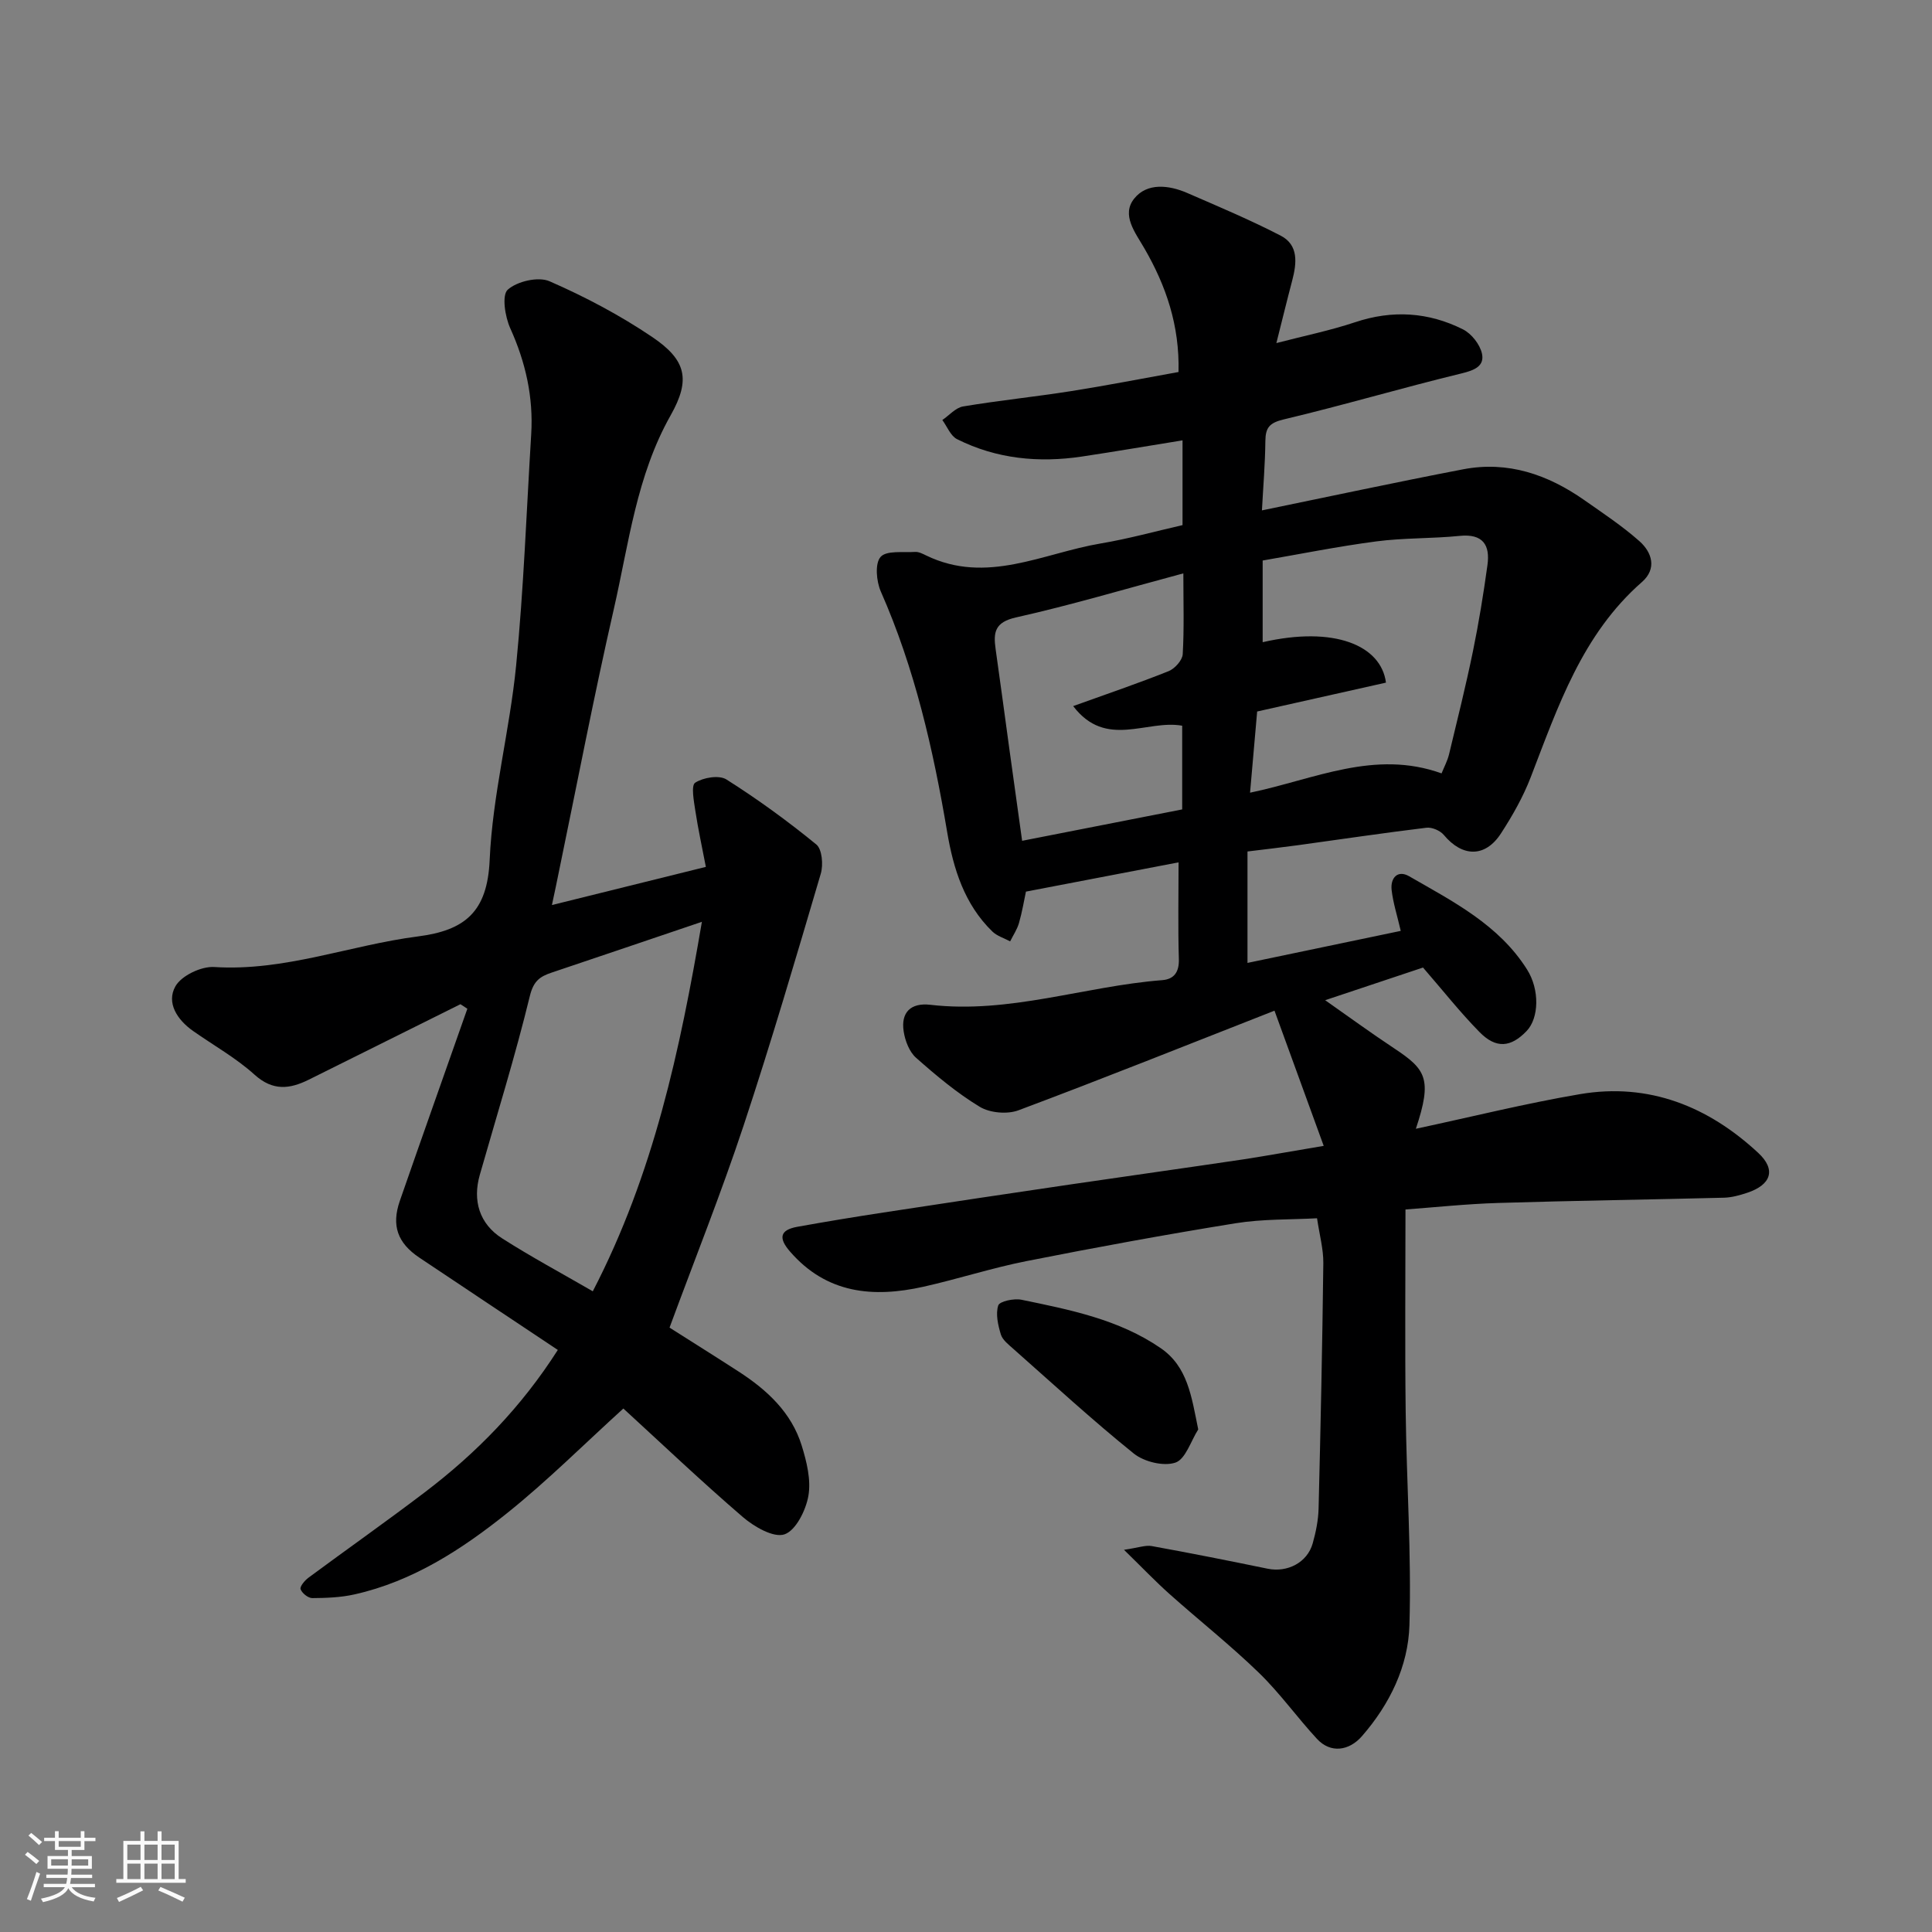
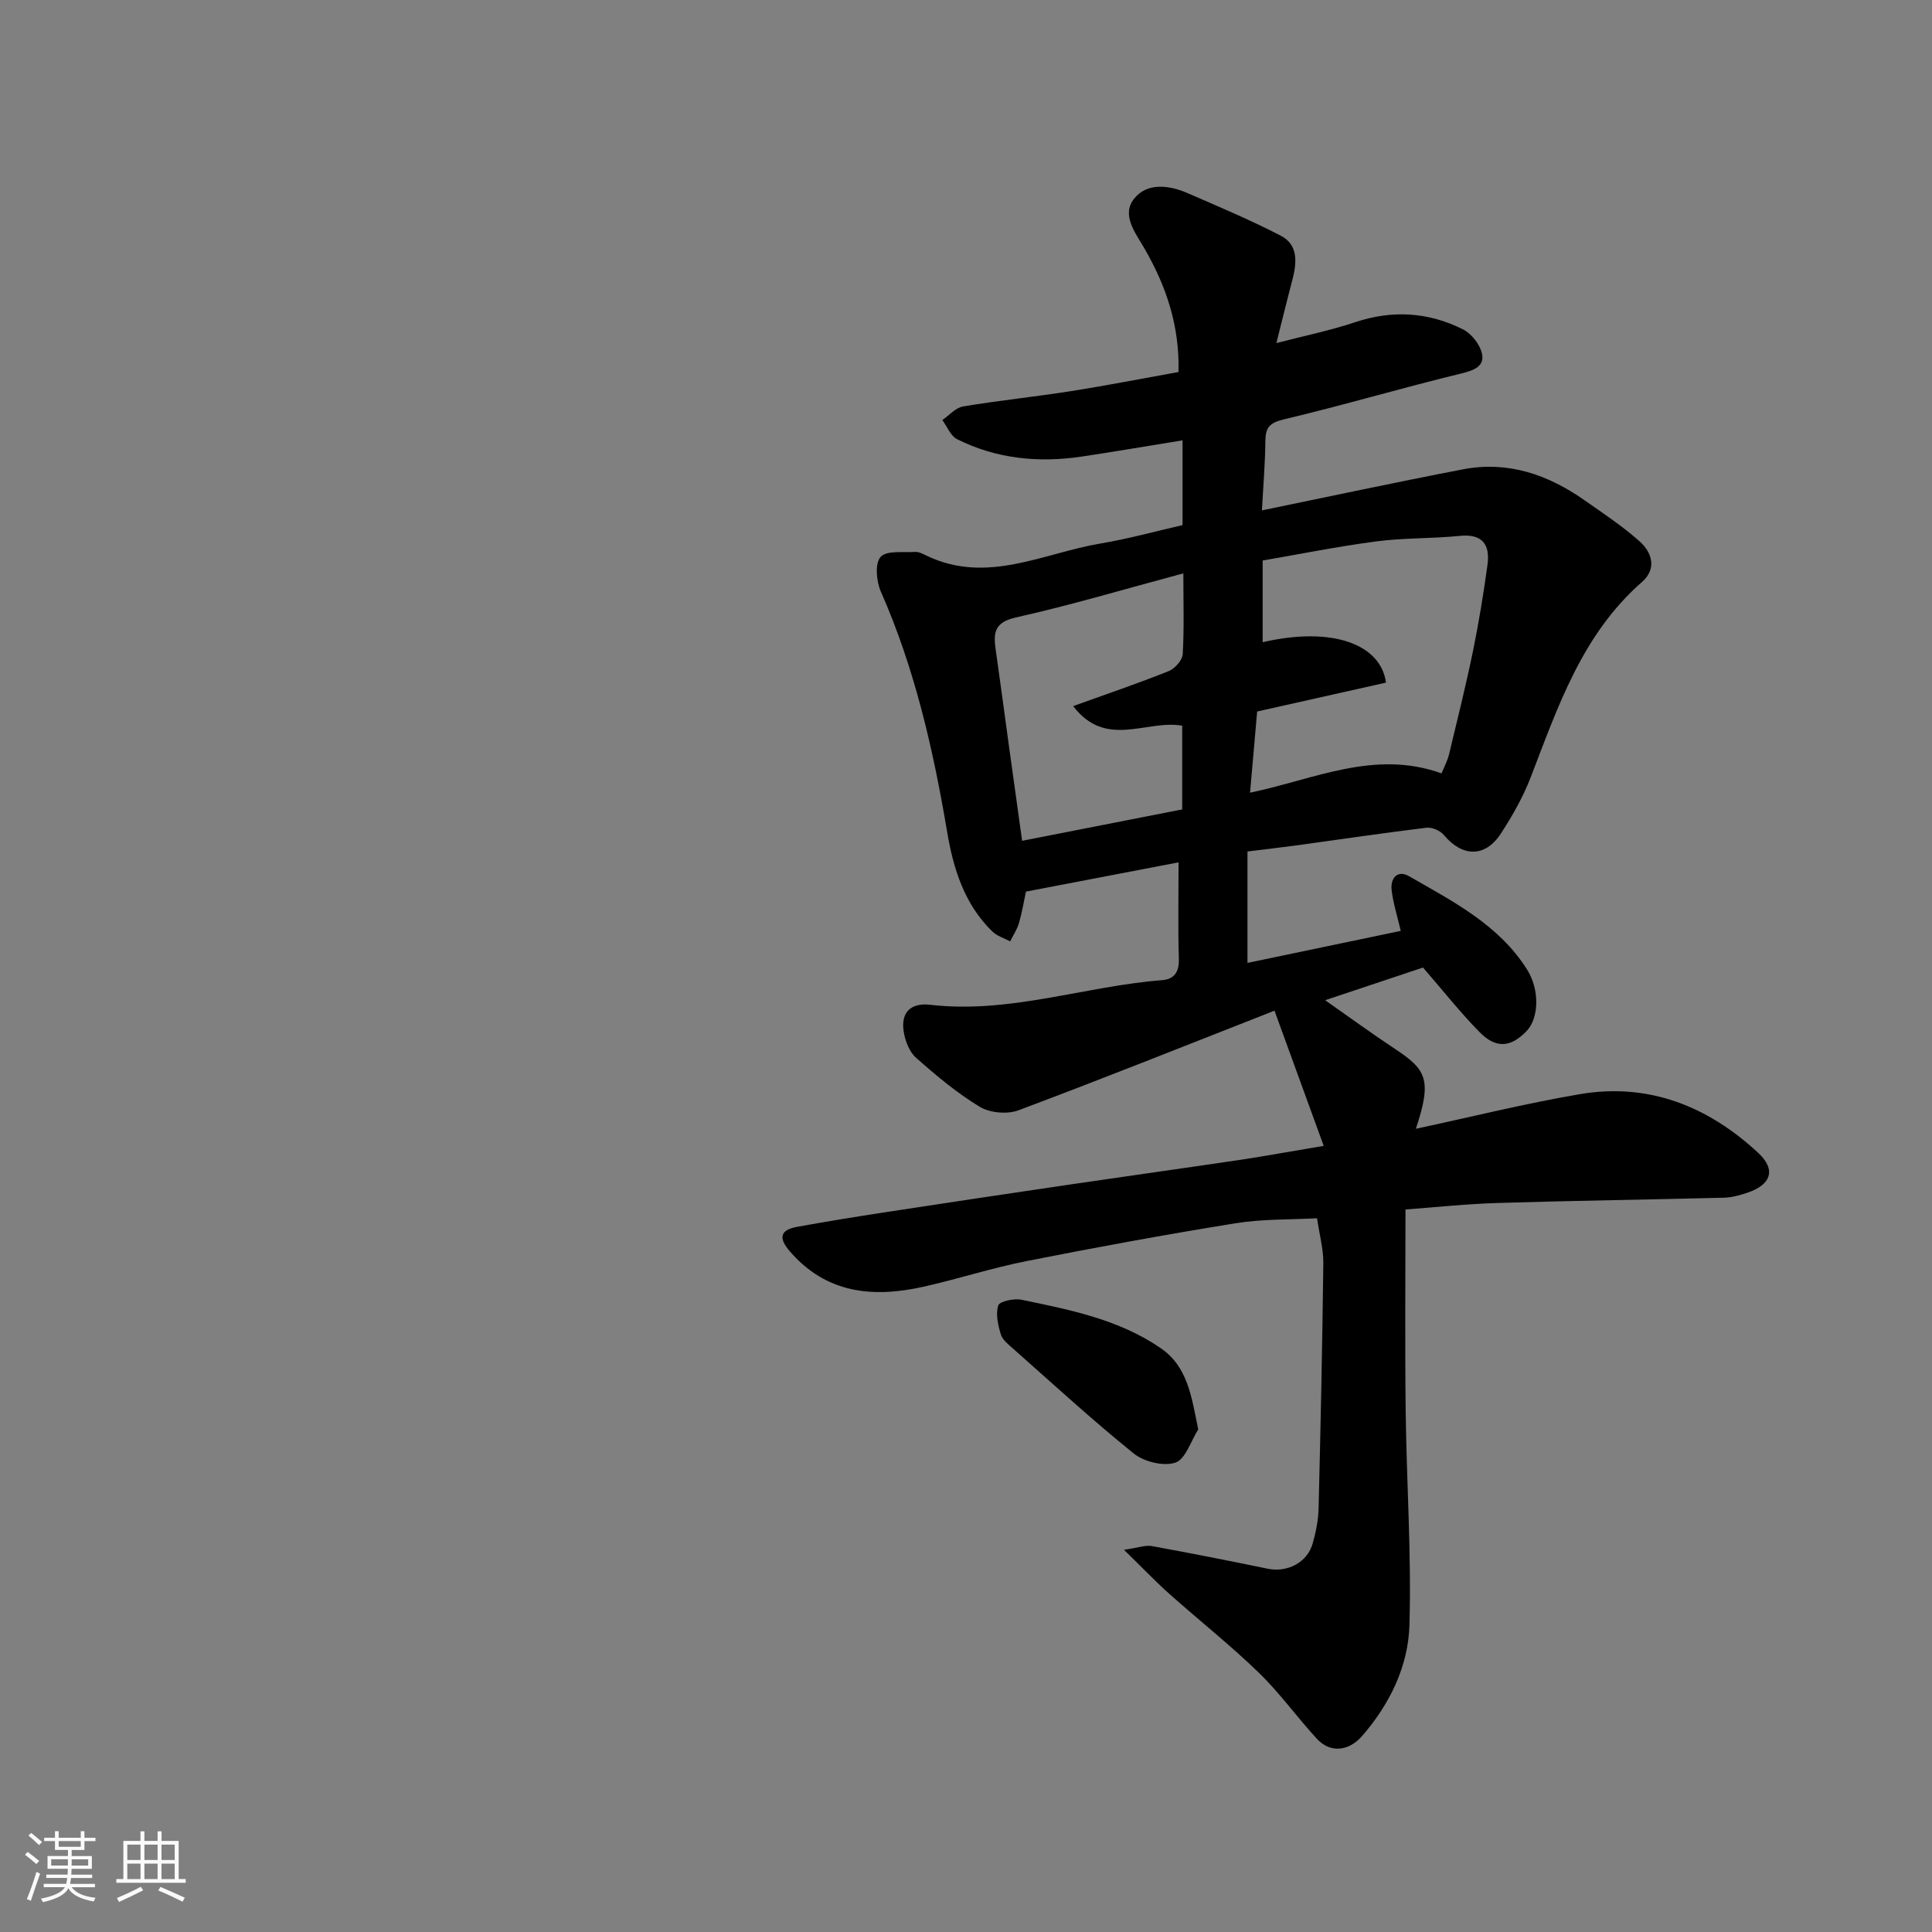
<svg xmlns="http://www.w3.org/2000/svg" enable-background="new 0 0 400 400" viewBox="0 0 400 400">
  <rect x="0" y="0" width="400" height="400" fill="#808080" stroke="none" />
  <path d="m5.17 384 .55-.58c.85.61 1.65 1.24 2.4 1.87l-.59.64c-.83-.73-1.62-1.38-2.36-1.93m1.22 9.53-.82-.34c.71-1.76 1.37-3.64 1.98-5.63.24.13.5.25.76.36-.6 1.67-1.24 3.54-1.92 5.61m-.5-13.5.57-.54c.56.44 1.31 1.06 2.26 1.87l-.64.64c-.68-.66-1.41-1.32-2.19-1.97m3.25.46h2.24v-1.36h.77v1.36h4.57v-1.36h.76v1.36h2.28v.69h-2.28v1.84h-2.64v1.26h4.18v2.64h-4.21c0 .45-.02.86-.05 1.21h4.32v.69h-4.38c-.04.34-.1.75-.19 1.22h5.15v.69h-4.82c.87 1.19 2.51 1.92 4.93 2.19-.17.31-.3.57-.37.76-2.77-.49-4.52-1.41-5.26-2.76-.56 1.26-2.3 2.23-5.24 2.9-.12-.24-.26-.48-.43-.72 2.73-.55 4.38-1.34 4.96-2.38h-4.38v-.69h4.65c.1-.38.17-.79.21-1.22h-4.32v-.69h4.4c.03-.34.05-.75.05-1.21h-4.2v-2.64h4.23v-1.26h-2.69v-1.84h-2.24zm1.46 4.46v1.29h3.45c.01-.4.02-.57.01-.53v-.32-.45h-3.46zm1.55-2.59h4.57v-1.19h-4.57zm6.11 2.59h-3.42v.77c-.01.19-.01.37-.02.53h3.44z" fill="#fafafa" />
  <path d="m32.63 379.16h.82v1.98h3.54v7.89h1.46v.78h-14.37v-.78h1.46v-7.89h3.54v-1.98h.82v1.98h2.73zm-3.49 11.48.5.73c-1.61.82-3.28 1.63-5 2.41-.13-.27-.28-.55-.44-.82 1.75-.72 3.4-1.49 4.94-2.32m-2.78-5.55h2.73v-3.18h-2.73zm0 3.95h2.73v-3.2h-2.73zm3.54-3.95h2.73v-3.18h-2.73zm0 3.95h2.73v-3.2h-2.73zm7.89 4.68c-1.84-.92-3.51-1.7-5.02-2.32l.45-.73c1.89.8 3.57 1.55 5.04 2.23zm-1.62-11.81h-2.73v3.18h2.73zm-2.73 7.13h2.73v-3.2h-2.73z" fill="#fafafa" />
  <g fill="#000001">
    <path d="m274.06 237.24c-3.38-9.29-6.63-18.21-10.19-27.99-18.16 7.12-35.52 14.08-53.02 20.63-2.31.86-5.9.54-7.99-.72-4.73-2.86-9.04-6.48-13.19-10.15-1.4-1.23-2.27-3.51-2.57-5.44-.63-4 1.5-6 5.5-5.54 16.4 1.91 31.96-3.85 48.02-5.1 2.44-.19 3.53-1.65 3.45-4.36-.2-6.57-.06-13.15-.06-20.03-9.91 1.9-20.52 3.93-31.6 6.06-.39 1.83-.78 4.2-1.44 6.5-.38 1.33-1.21 2.54-1.83 3.8-1.24-.67-2.71-1.1-3.68-2.04-5.79-5.62-8.08-13-9.36-20.6-2.88-17.08-6.7-33.84-13.73-49.78-.93-2.11-1.26-5.8-.06-7.17 1.21-1.39 4.67-.88 7.16-1.04.75-.05 1.57.39 2.3.74 12.51 6.06 24.17-.48 36.11-2.49 5.72-.96 11.34-2.52 16.95-3.8 0-6.04 0-11.67 0-17.55-7.08 1.14-13.94 2.32-20.81 3.35-8.96 1.34-17.69.5-25.86-3.59-1.35-.67-2.06-2.61-3.06-3.97 1.43-.97 2.75-2.55 4.3-2.81 7.42-1.24 14.91-2 22.34-3.17 7.37-1.16 14.7-2.6 22.26-3.96.24-9.63-2.58-17.84-7.05-25.57-1.89-3.28-4.85-6.94-2.12-10.34 2.65-3.31 7.15-2.82 10.99-1.15 6.5 2.83 13.06 5.58 19.35 8.84 3.71 1.93 3.31 5.67 2.38 9.23-1.1 4.17-2.12 8.37-3.29 13 5.77-1.5 11.15-2.6 16.31-4.32 7.72-2.58 15.18-2.1 22.32 1.48 1.77.89 3.53 3.13 3.94 5.04.54 2.56-1.55 3.43-4.19 4.07-12.33 2.99-24.5 6.6-36.84 9.53-2.97.71-3.79 1.69-3.82 4.49-.05 4.73-.45 9.47-.71 14.35 13.98-2.87 27.8-5.85 41.68-8.51 9.25-1.77 17.53 1.1 25.06 6.38 3.88 2.72 7.86 5.36 11.4 8.49 2.65 2.34 3.66 5.73.55 8.46-12.38 10.83-17.38 25.75-23.03 40.4-1.57 4.08-3.78 7.98-6.17 11.66-3.26 5.03-7.99 4.93-11.83.32-.75-.9-2.44-1.63-3.58-1.5-8.92 1.08-17.8 2.41-26.7 3.63-3.39.46-6.78.85-10.37 1.29v23.07c10.72-2.24 21.22-4.43 31.73-6.63-.72-3.13-1.58-5.76-1.89-8.47-.28-2.48 1.24-4.22 3.63-2.84 9.06 5.22 18.55 10.02 24.4 19.29 2.66 4.2 2.48 10.08-.08 12.75-3.26 3.41-6.33 3.71-9.76.21-4-4.07-7.55-8.58-11.69-13.35-6.36 2.12-13.56 4.52-20.26 6.76 4.61 3.23 9.35 6.7 14.26 9.95 6.6 4.37 7.98 6.3 4.52 16.67 11.51-2.46 22.68-5.25 33.99-7.17 14.26-2.42 26.55 2.55 36.9 12.17 3.78 3.51 2.62 6.63-2.31 8.26-1.53.51-3.15.96-4.75 1.01-15.6.4-31.2.61-46.79 1.09-6.56.2-13.11.9-19.19 1.35 0 14-.13 27.88.04 41.76.18 14.77 1.21 29.55.78 44.29-.25 8.52-4.05 16.34-9.81 22.97-2.68 3.09-6.52 3.63-9.33.59-4.13-4.46-7.69-9.49-12.04-13.7-5.9-5.72-12.38-10.84-18.52-16.32-2.88-2.57-5.56-5.38-9.4-9.13 3.03-.44 4.47-1.01 5.76-.77 8.01 1.45 15.99 3.04 23.96 4.68 4.1.85 8.23-1.26 9.35-5.24.66-2.34 1.16-4.81 1.22-7.23.42-16.93.78-33.86.98-50.79.03-2.91-.79-5.83-1.3-9.29-5.52.3-11.27.13-16.85 1.03-14.49 2.34-28.93 4.99-43.32 7.84-7.17 1.42-14.16 3.7-21.3 5.3-10.42 2.33-20.08 1.47-27.67-7.31-2.36-2.72-2.12-4.43 1.51-5.09 5.93-1.07 11.88-2.05 17.84-2.96 12.92-1.98 25.85-3.92 38.78-5.82 11.97-1.76 23.96-3.43 35.92-5.21 4.96-.77 9.94-1.68 16.47-2.77zm24.4-77.12c.53-1.32 1.22-2.59 1.55-3.95 1.71-7.1 3.48-14.2 4.95-21.35 1.21-5.9 2.18-11.86 3-17.82.58-4.17-.94-6.54-5.76-6.05-5.73.58-11.55.39-17.25 1.14-8 1.05-15.92 2.65-23.53 3.96v16.91c14.85-3.41 24.52.66 25.53 8.37-8.86 1.99-17.81 3.99-26.67 5.98-.5 5.71-.97 11.07-1.47 16.81 13.39-2.79 25.76-8.98 39.65-4zm-53.46-41.41c-12.03 3.22-23.24 6.57-34.64 9.12-4.4.98-4.72 3.09-4.23 6.54.99 6.95 1.91 13.91 2.87 20.87.86 6.23 1.73 12.45 2.62 18.84 11.29-2.21 22.26-4.36 33.14-6.5 0-5.96 0-11.56 0-17.33-7.33-1.33-15.78 4.87-22.57-4.06 7.05-2.54 13.47-4.72 19.75-7.23 1.28-.51 2.85-2.25 2.93-3.51.31-5.29.13-10.62.13-16.74z" />
-     <path d="m114.27 187.38c10.85-2.69 21.19-5.26 31.87-7.9-.76-3.99-1.6-7.79-2.18-11.63-.3-1.98-.91-5.23-.03-5.8 1.67-1.08 4.95-1.63 6.47-.67 6.47 4.09 12.69 8.62 18.61 13.46 1.2.98 1.47 4.23.92 6.06-5.15 17.45-10.27 34.92-15.99 52.18-4.6 13.88-10.04 27.48-15.32 41.79 4.28 2.72 9.34 5.88 14.34 9.12 5.87 3.8 10.91 8.46 13.03 15.32 1.03 3.33 1.95 7.09 1.38 10.38-.52 2.99-2.6 7.18-4.95 7.98-2.26.76-6.28-1.57-8.62-3.58-8.63-7.42-16.88-15.27-24.74-22.47-8.07 7.32-15.65 14.9-23.96 21.57-9.43 7.56-19.6 14.2-31.69 16.91-2.84.64-5.84.75-8.76.77-.85 0-2.12-1.01-2.42-1.85-.19-.54.86-1.8 1.63-2.37 8.01-5.93 16.16-11.66 24.09-17.69 10.67-8.11 19.94-17.56 27.54-29.47-9.74-6.49-19.23-12.79-28.68-19.12-4.5-3.02-5.8-6.63-4.03-11.74 4.61-13.28 9.32-26.52 13.98-39.78-.48-.31-.95-.63-1.43-.94-10.46 5.2-20.92 10.4-31.37 15.61-3.96 1.97-7.45 2.41-11.25-1.01-3.84-3.47-8.47-6.06-12.74-9.06-3.27-2.3-5.58-5.83-3.65-9.25 1.25-2.21 5.35-4.16 8.03-3.99 14.59.93 28.09-4.52 42.16-6.33 9.76-1.25 14.4-5.08 14.87-15.83.59-13.47 4.15-26.79 5.48-40.27 1.57-15.9 2.14-31.91 3.12-47.87.47-7.68-1.15-14.89-4.33-21.93-1.09-2.4-1.79-6.87-.53-8 1.95-1.75 6.33-2.76 8.65-1.75 7.38 3.22 14.62 7.05 21.29 11.56 7.01 4.74 7.97 8.79 3.8 16.18-7.09 12.54-8.67 26.56-11.78 40.15-4.14 18.09-7.63 36.34-11.4 54.52-.38 1.92-.79 3.82-1.41 6.74zm31.05 3.47c-11.11 3.76-21.11 7.16-31.12 10.52-2.41.81-3.73 1.72-4.49 4.8-3.03 12.46-6.85 24.72-10.37 37.06-1.53 5.35-.09 10.15 4.62 13.16 6 3.83 12.28 7.2 18.77 10.96 12.59-24.29 18.05-49.9 22.59-76.5z" />
    <path d="m248.08 295.95c-1.54 2.41-2.62 6.16-4.73 6.87-2.44.82-6.48-.17-8.61-1.88-8.58-6.91-16.71-14.4-24.97-21.7-.98-.87-2.21-1.82-2.56-2.97-.58-1.93-1.11-4.23-.53-6 .29-.86 3.26-1.49 4.81-1.17 10.03 2.07 20.16 4.07 28.81 10.01 5.59 3.84 6.38 9.96 7.78 16.84z" />
  </g>
</svg>